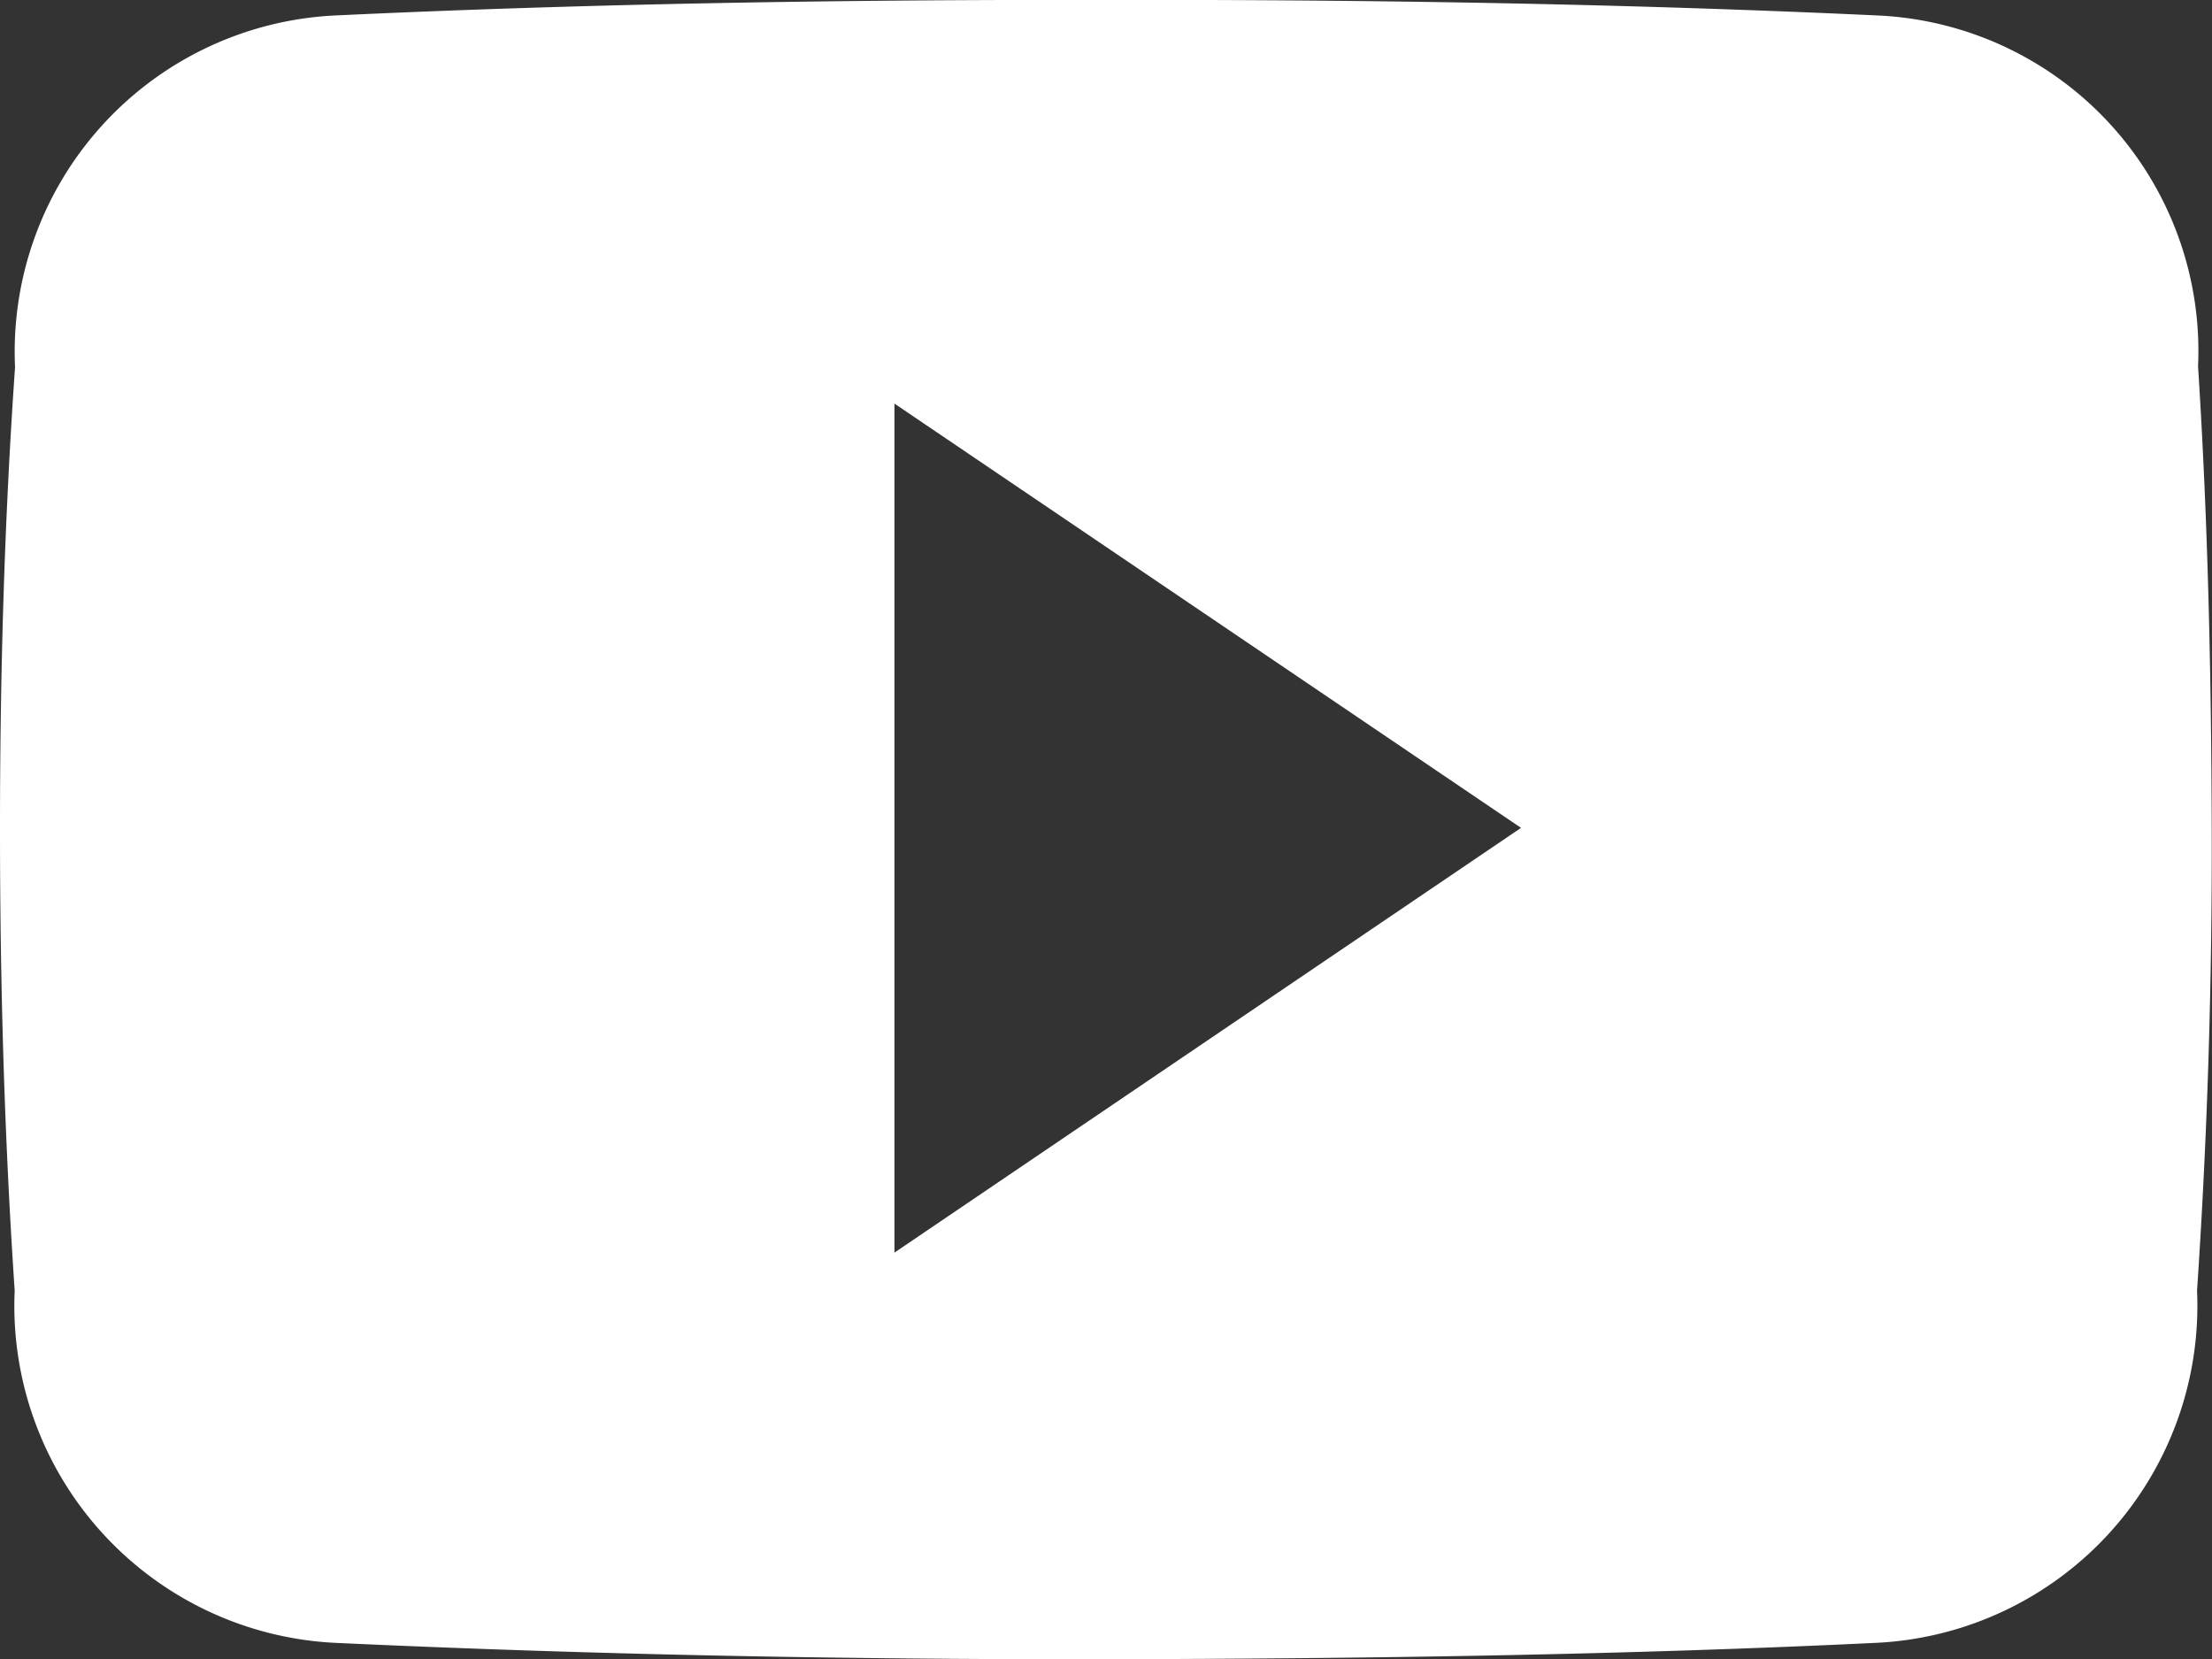
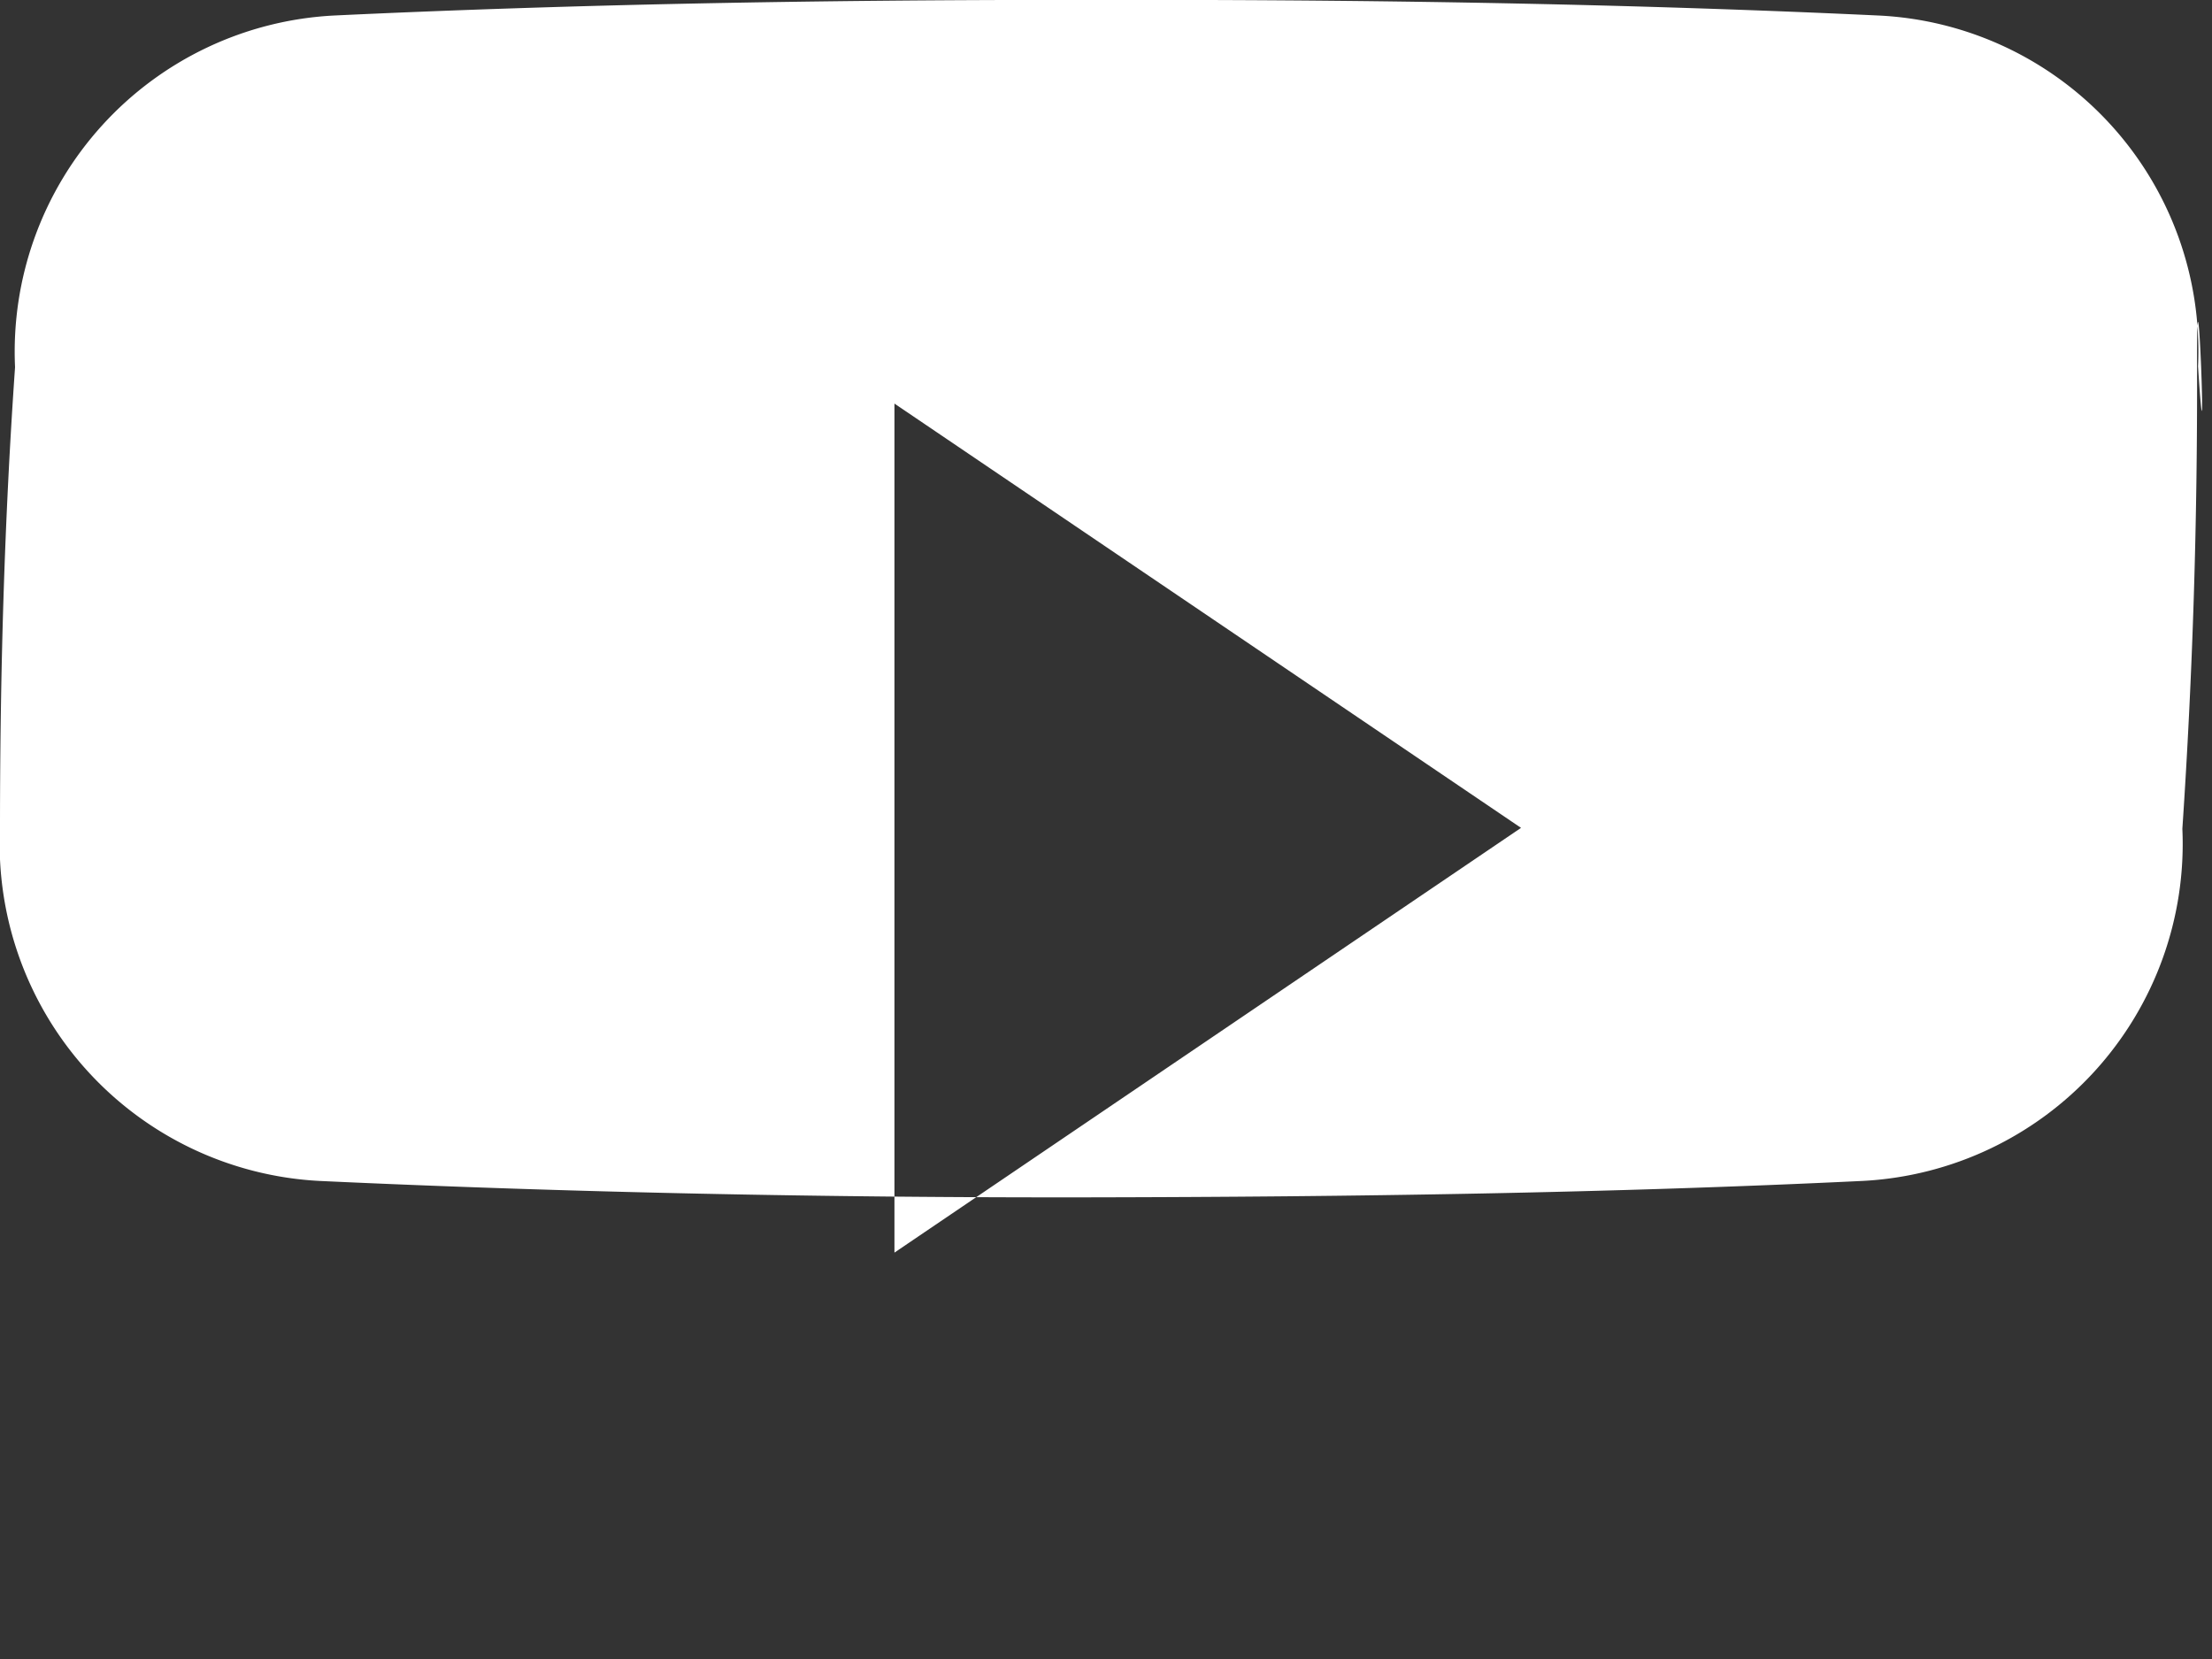
<svg xmlns="http://www.w3.org/2000/svg" width="24.253" height="18.193" viewBox="0 0 24.253 18.193">
  <rect x="0" y="0" width="24.253" height="18.193" fill="#333333" stroke="none" />
-   <path id="Icon_ionic-logo-youtube" data-name="Icon ionic-logo-youtube" d="M24.1,8.517a3.683,3.683,0,0,0-3.506-3.847c-2.625-.123-5.3-.171-8.035-.171H11.7c-2.729,0-5.41.047-8.035.171a3.691,3.691,0,0,0-3.5,3.856C.047,10.214,0,11.9,0,13.587s.047,3.373.161,5.064a3.7,3.7,0,0,0,3.5,3.861c2.757.128,5.586.185,8.461.18s5.7-.047,8.461-.18a3.7,3.7,0,0,0,3.506-3.861c.114-1.691.166-3.378.161-5.069S24.209,10.209,24.1,8.517ZM9.807,18.234V8.925l6.87,4.652Z" transform="translate(0 -4.5)" fill="#fff" />
+   <path id="Icon_ionic-logo-youtube" data-name="Icon ionic-logo-youtube" d="M24.1,8.517a3.683,3.683,0,0,0-3.506-3.847c-2.625-.123-5.3-.171-8.035-.171H11.7c-2.729,0-5.41.047-8.035.171a3.691,3.691,0,0,0-3.5,3.856C.047,10.214,0,11.9,0,13.587a3.7,3.7,0,0,0,3.5,3.861c2.757.128,5.586.185,8.461.18s5.7-.047,8.461-.18a3.7,3.7,0,0,0,3.506-3.861c.114-1.691.166-3.378.161-5.069S24.209,10.209,24.1,8.517ZM9.807,18.234V8.925l6.87,4.652Z" transform="translate(0 -4.5)" fill="#fff" />
</svg>